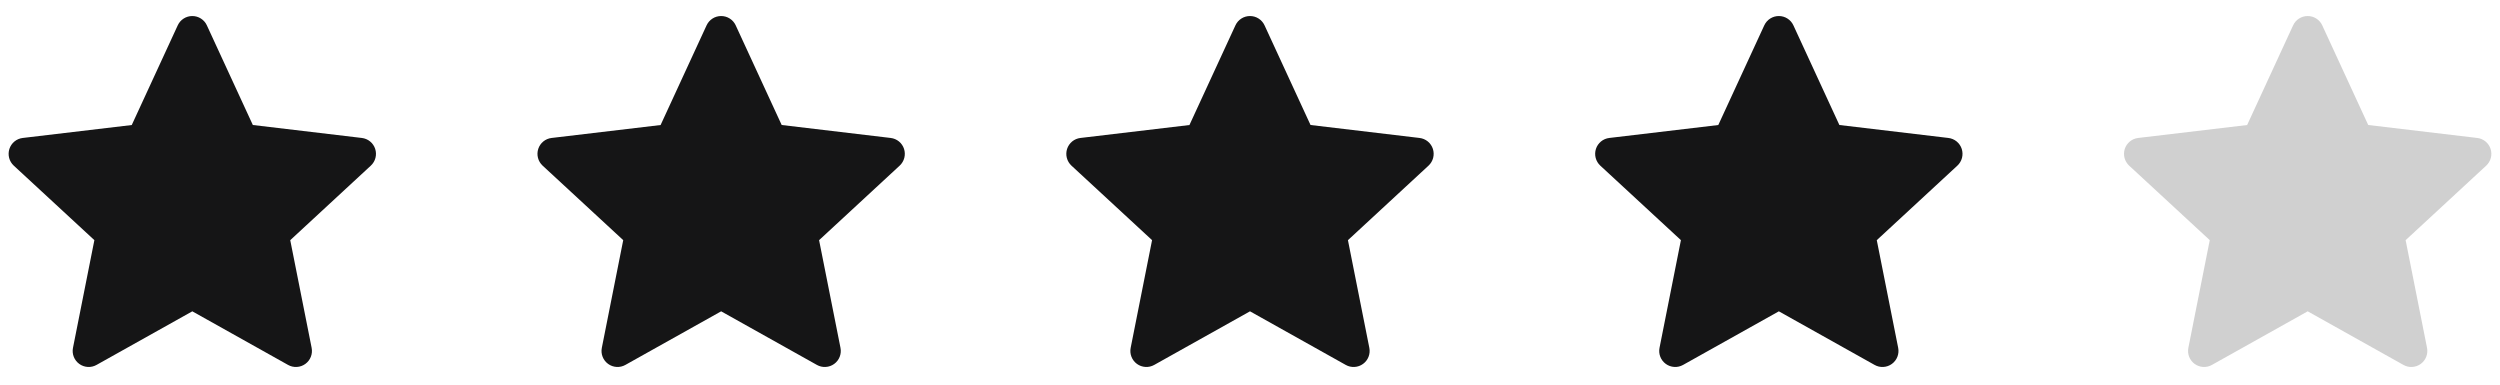
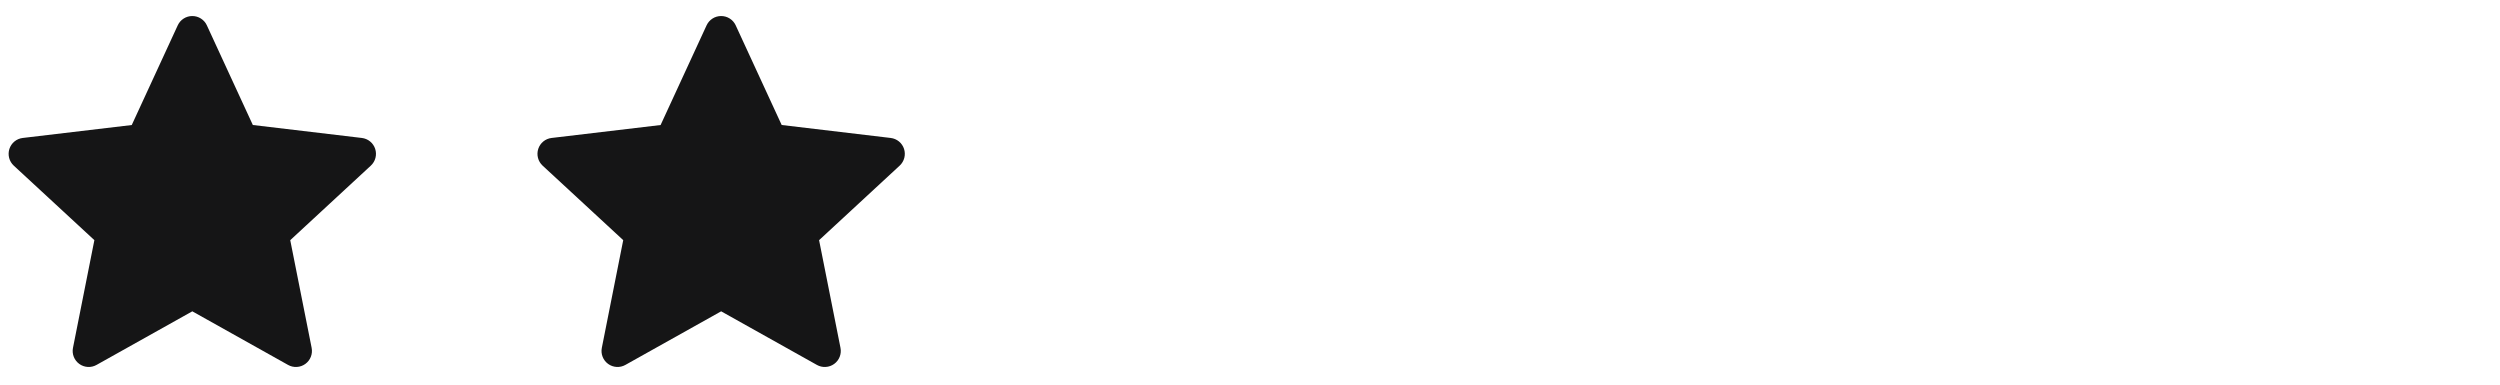
<svg xmlns="http://www.w3.org/2000/svg" width="104" height="16" viewBox="0 0 104 16" fill="none">
  <g clip-path="url(#clip0_21_1216)">
    <path fill-rule="evenodd" clip-rule="evenodd" d="M8.605 1.054C8.552 0.938 8.466 0.84 8.359 0.772C8.252 0.703 8.127 0.667 8 0.667C7.872 0.667 7.748 0.703 7.64 0.772C7.533 0.84 7.448 0.938 7.394 1.054L5.481 5.201L0.947 5.739C0.82 5.754 0.701 5.804 0.602 5.885C0.504 5.966 0.431 6.073 0.391 6.194C0.352 6.316 0.348 6.445 0.38 6.569C0.412 6.692 0.479 6.803 0.572 6.89L3.926 9.99L3.036 14.47C3.011 14.595 3.022 14.724 3.069 14.843C3.115 14.961 3.195 15.064 3.298 15.139C3.401 15.214 3.523 15.257 3.65 15.265C3.777 15.273 3.904 15.243 4.015 15.181L8 12.951L11.984 15.181C12.095 15.244 12.222 15.273 12.349 15.265C12.477 15.258 12.599 15.214 12.702 15.139C12.806 15.064 12.885 14.961 12.931 14.843C12.978 14.724 12.989 14.594 12.964 14.469L12.074 9.991L15.427 6.89C15.52 6.803 15.587 6.692 15.619 6.569C15.651 6.445 15.647 6.316 15.608 6.194C15.569 6.073 15.495 5.966 15.397 5.885C15.298 5.804 15.179 5.754 15.052 5.739L10.518 5.2L8.605 1.054Z" fill="#151516" />
  </g>
  <g clip-path="url(#clip1_21_1216)">
    <path fill-rule="evenodd" clip-rule="evenodd" d="M30.605 1.054C30.552 0.938 30.466 0.84 30.359 0.772C30.252 0.703 30.127 0.667 30 0.667C29.872 0.667 29.747 0.703 29.64 0.772C29.533 0.84 29.448 0.938 29.394 1.054L27.481 5.201L22.947 5.739C22.82 5.754 22.701 5.804 22.602 5.885C22.504 5.966 22.43 6.073 22.391 6.194C22.352 6.316 22.348 6.445 22.38 6.569C22.412 6.692 22.479 6.803 22.572 6.89L25.926 9.99L25.036 14.47C25.011 14.595 25.022 14.724 25.069 14.843C25.115 14.961 25.195 15.064 25.298 15.139C25.401 15.214 25.523 15.257 25.65 15.265C25.777 15.273 25.904 15.243 26.015 15.181L30 12.951L33.984 15.181C34.095 15.244 34.222 15.273 34.349 15.265C34.477 15.258 34.599 15.214 34.702 15.139C34.806 15.064 34.885 14.961 34.931 14.843C34.978 14.724 34.989 14.594 34.964 14.469L34.074 9.991L37.427 6.89C37.52 6.803 37.587 6.692 37.619 6.569C37.651 6.445 37.647 6.316 37.608 6.194C37.569 6.073 37.495 5.966 37.397 5.885C37.298 5.804 37.179 5.754 37.052 5.739L32.518 5.2L30.605 1.054Z" fill="#151516" />
  </g>
  <g clip-path="url(#clip2_21_1216)">
-     <path fill-rule="evenodd" clip-rule="evenodd" d="M52.605 1.054C52.551 0.938 52.466 0.84 52.359 0.772C52.252 0.703 52.127 0.667 52 0.667C51.872 0.667 51.748 0.703 51.64 0.772C51.533 0.84 51.448 0.938 51.394 1.054L49.481 5.201L44.947 5.739C44.82 5.754 44.701 5.804 44.602 5.885C44.504 5.966 44.431 6.073 44.391 6.194C44.352 6.316 44.348 6.445 44.38 6.569C44.412 6.692 44.479 6.803 44.572 6.89L47.926 9.99L47.036 14.47C47.011 14.595 47.022 14.724 47.069 14.843C47.115 14.961 47.195 15.064 47.298 15.139C47.401 15.214 47.523 15.257 47.65 15.265C47.777 15.273 47.904 15.243 48.015 15.181L52 12.951L55.984 15.181C56.095 15.244 56.222 15.273 56.349 15.265C56.477 15.258 56.599 15.214 56.702 15.139C56.806 15.064 56.885 14.961 56.931 14.843C56.978 14.724 56.989 14.594 56.964 14.469L56.074 9.991L59.427 6.89C59.52 6.803 59.587 6.692 59.619 6.569C59.651 6.445 59.647 6.316 59.608 6.194C59.569 6.073 59.495 5.966 59.397 5.885C59.298 5.804 59.179 5.754 59.052 5.739L54.518 5.2L52.605 1.054Z" fill="#151516" />
-   </g>
+     </g>
  <g clip-path="url(#clip3_21_1216)">
-     <path fill-rule="evenodd" clip-rule="evenodd" d="M74.605 1.054C74.552 0.938 74.466 0.84 74.359 0.772C74.252 0.703 74.127 0.667 74 0.667C73.872 0.667 73.748 0.703 73.64 0.772C73.533 0.84 73.448 0.938 73.394 1.054L71.481 5.201L66.947 5.739C66.82 5.754 66.701 5.804 66.602 5.885C66.504 5.966 66.43 6.073 66.391 6.194C66.352 6.316 66.348 6.445 66.38 6.569C66.412 6.692 66.479 6.803 66.572 6.89L69.926 9.99L69.036 14.47C69.011 14.595 69.022 14.724 69.069 14.843C69.115 14.961 69.195 15.064 69.298 15.139C69.401 15.214 69.523 15.257 69.65 15.265C69.777 15.273 69.904 15.243 70.015 15.181L74 12.951L77.984 15.181C78.095 15.244 78.222 15.273 78.349 15.265C78.477 15.258 78.599 15.214 78.702 15.139C78.805 15.064 78.885 14.961 78.931 14.843C78.978 14.724 78.989 14.594 78.964 14.469L78.074 9.991L81.427 6.89C81.52 6.803 81.587 6.692 81.619 6.569C81.651 6.445 81.647 6.316 81.608 6.194C81.569 6.073 81.495 5.966 81.397 5.885C81.298 5.804 81.179 5.754 81.052 5.739L76.518 5.2L74.605 1.054Z" fill="#151516" />
-   </g>
+     </g>
  <g clip-path="url(#clip4_21_1216)">
-     <path fill-rule="evenodd" clip-rule="evenodd" d="M96.605 1.054C96.552 0.938 96.466 0.84 96.359 0.772C96.252 0.703 96.127 0.667 96 0.667C95.872 0.667 95.748 0.703 95.64 0.772C95.533 0.84 95.448 0.938 95.394 1.054L93.481 5.201L88.947 5.739C88.82 5.754 88.701 5.804 88.602 5.885C88.504 5.966 88.43 6.073 88.391 6.194C88.352 6.316 88.348 6.445 88.38 6.569C88.412 6.692 88.479 6.803 88.572 6.89L91.926 9.99L91.036 14.47C91.011 14.595 91.022 14.724 91.069 14.843C91.115 14.961 91.195 15.064 91.298 15.139C91.401 15.214 91.523 15.257 91.65 15.265C91.777 15.273 91.904 15.243 92.015 15.181L96 12.951L99.984 15.181C100.095 15.244 100.222 15.273 100.349 15.265C100.477 15.258 100.599 15.214 100.702 15.139C100.805 15.064 100.885 14.961 100.931 14.843C100.978 14.724 100.989 14.594 100.964 14.469L100.074 9.991L103.427 6.89C103.52 6.803 103.587 6.692 103.619 6.569C103.651 6.445 103.647 6.316 103.608 6.194C103.569 6.073 103.495 5.966 103.397 5.885C103.298 5.804 103.179 5.754 103.052 5.739L98.518 5.2L96.605 1.054Z" fill="#151516" fill-opacity="0.2" />
-   </g>
+     </g>
  <defs>
    <clipPath id="clip0_21_1216">
      <rect width="16" height="16" fill="white" />
    </clipPath>
    <clipPath id="clip1_21_1216">
      <rect width="16" height="16" fill="white" transform="translate(22)" />
    </clipPath>
    <clipPath id="clip2_21_1216">
-       <rect width="16" height="16" fill="white" transform="translate(44)" />
-     </clipPath>
+       </clipPath>
    <clipPath id="clip3_21_1216">
      <rect width="16" height="16" fill="white" transform="translate(66)" />
    </clipPath>
    <clipPath id="clip4_21_1216">
      <rect width="16" height="16" fill="white" transform="translate(88)" />
    </clipPath>
  </defs>
</svg>